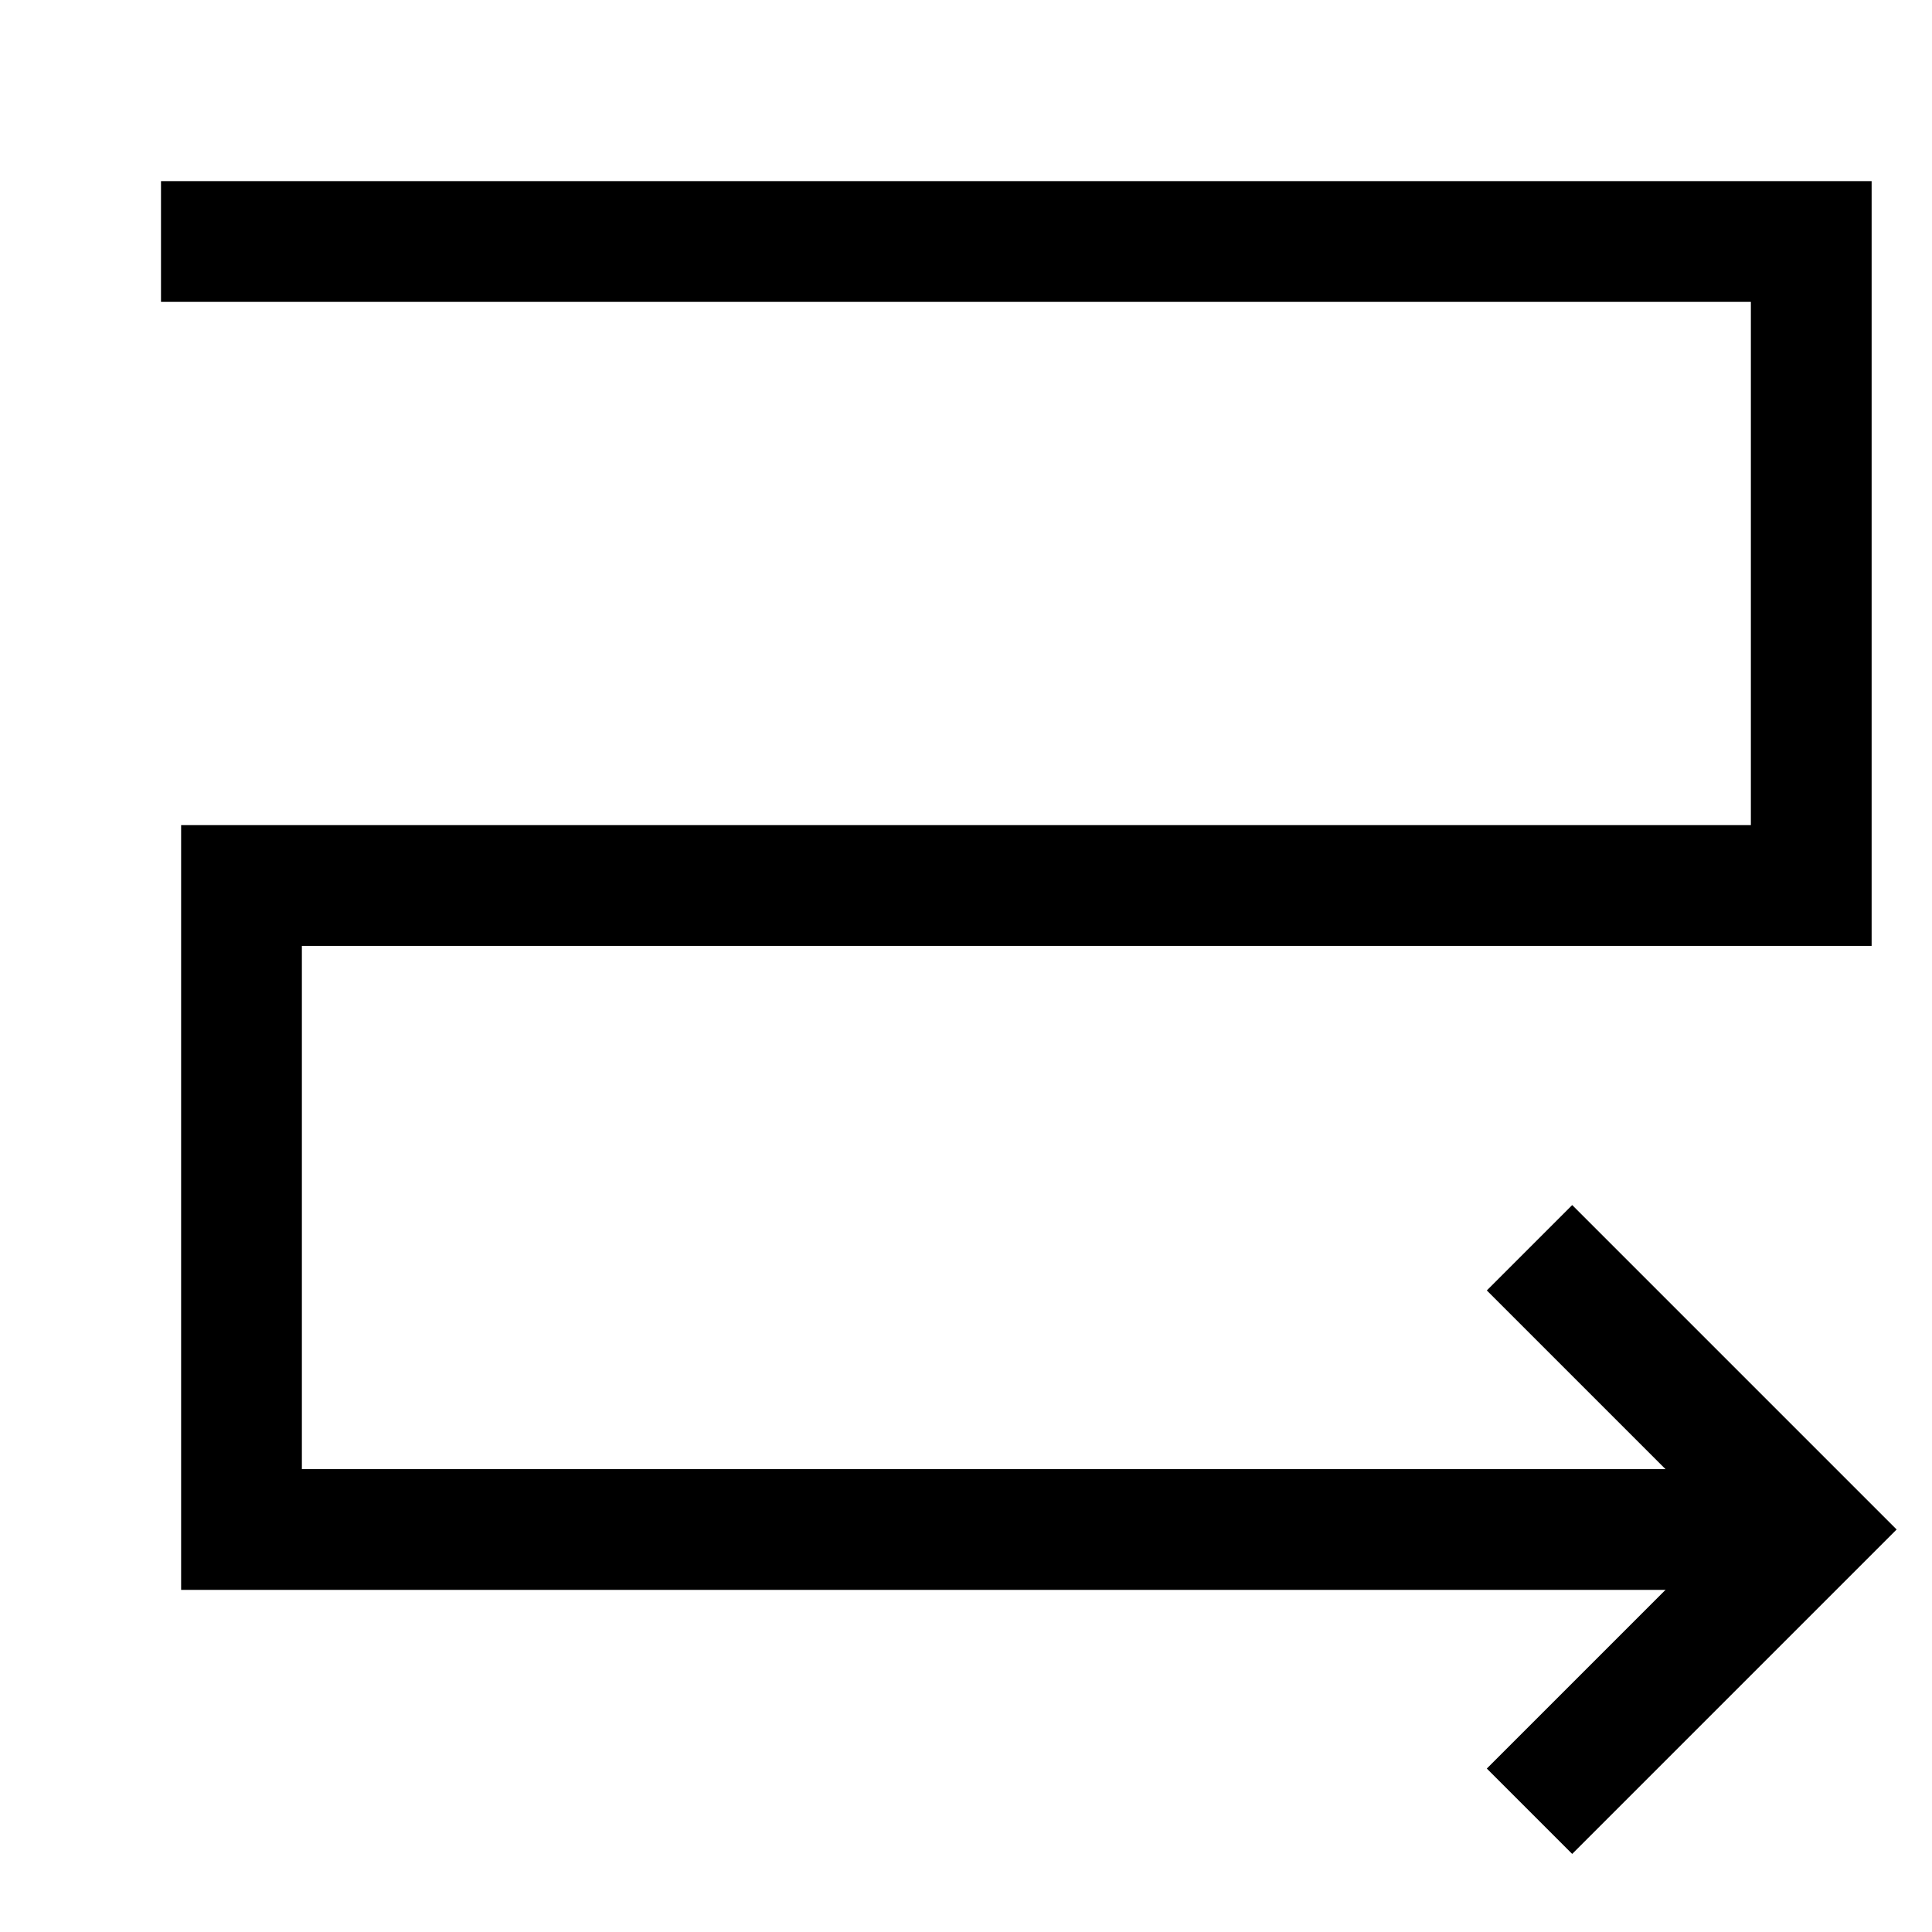
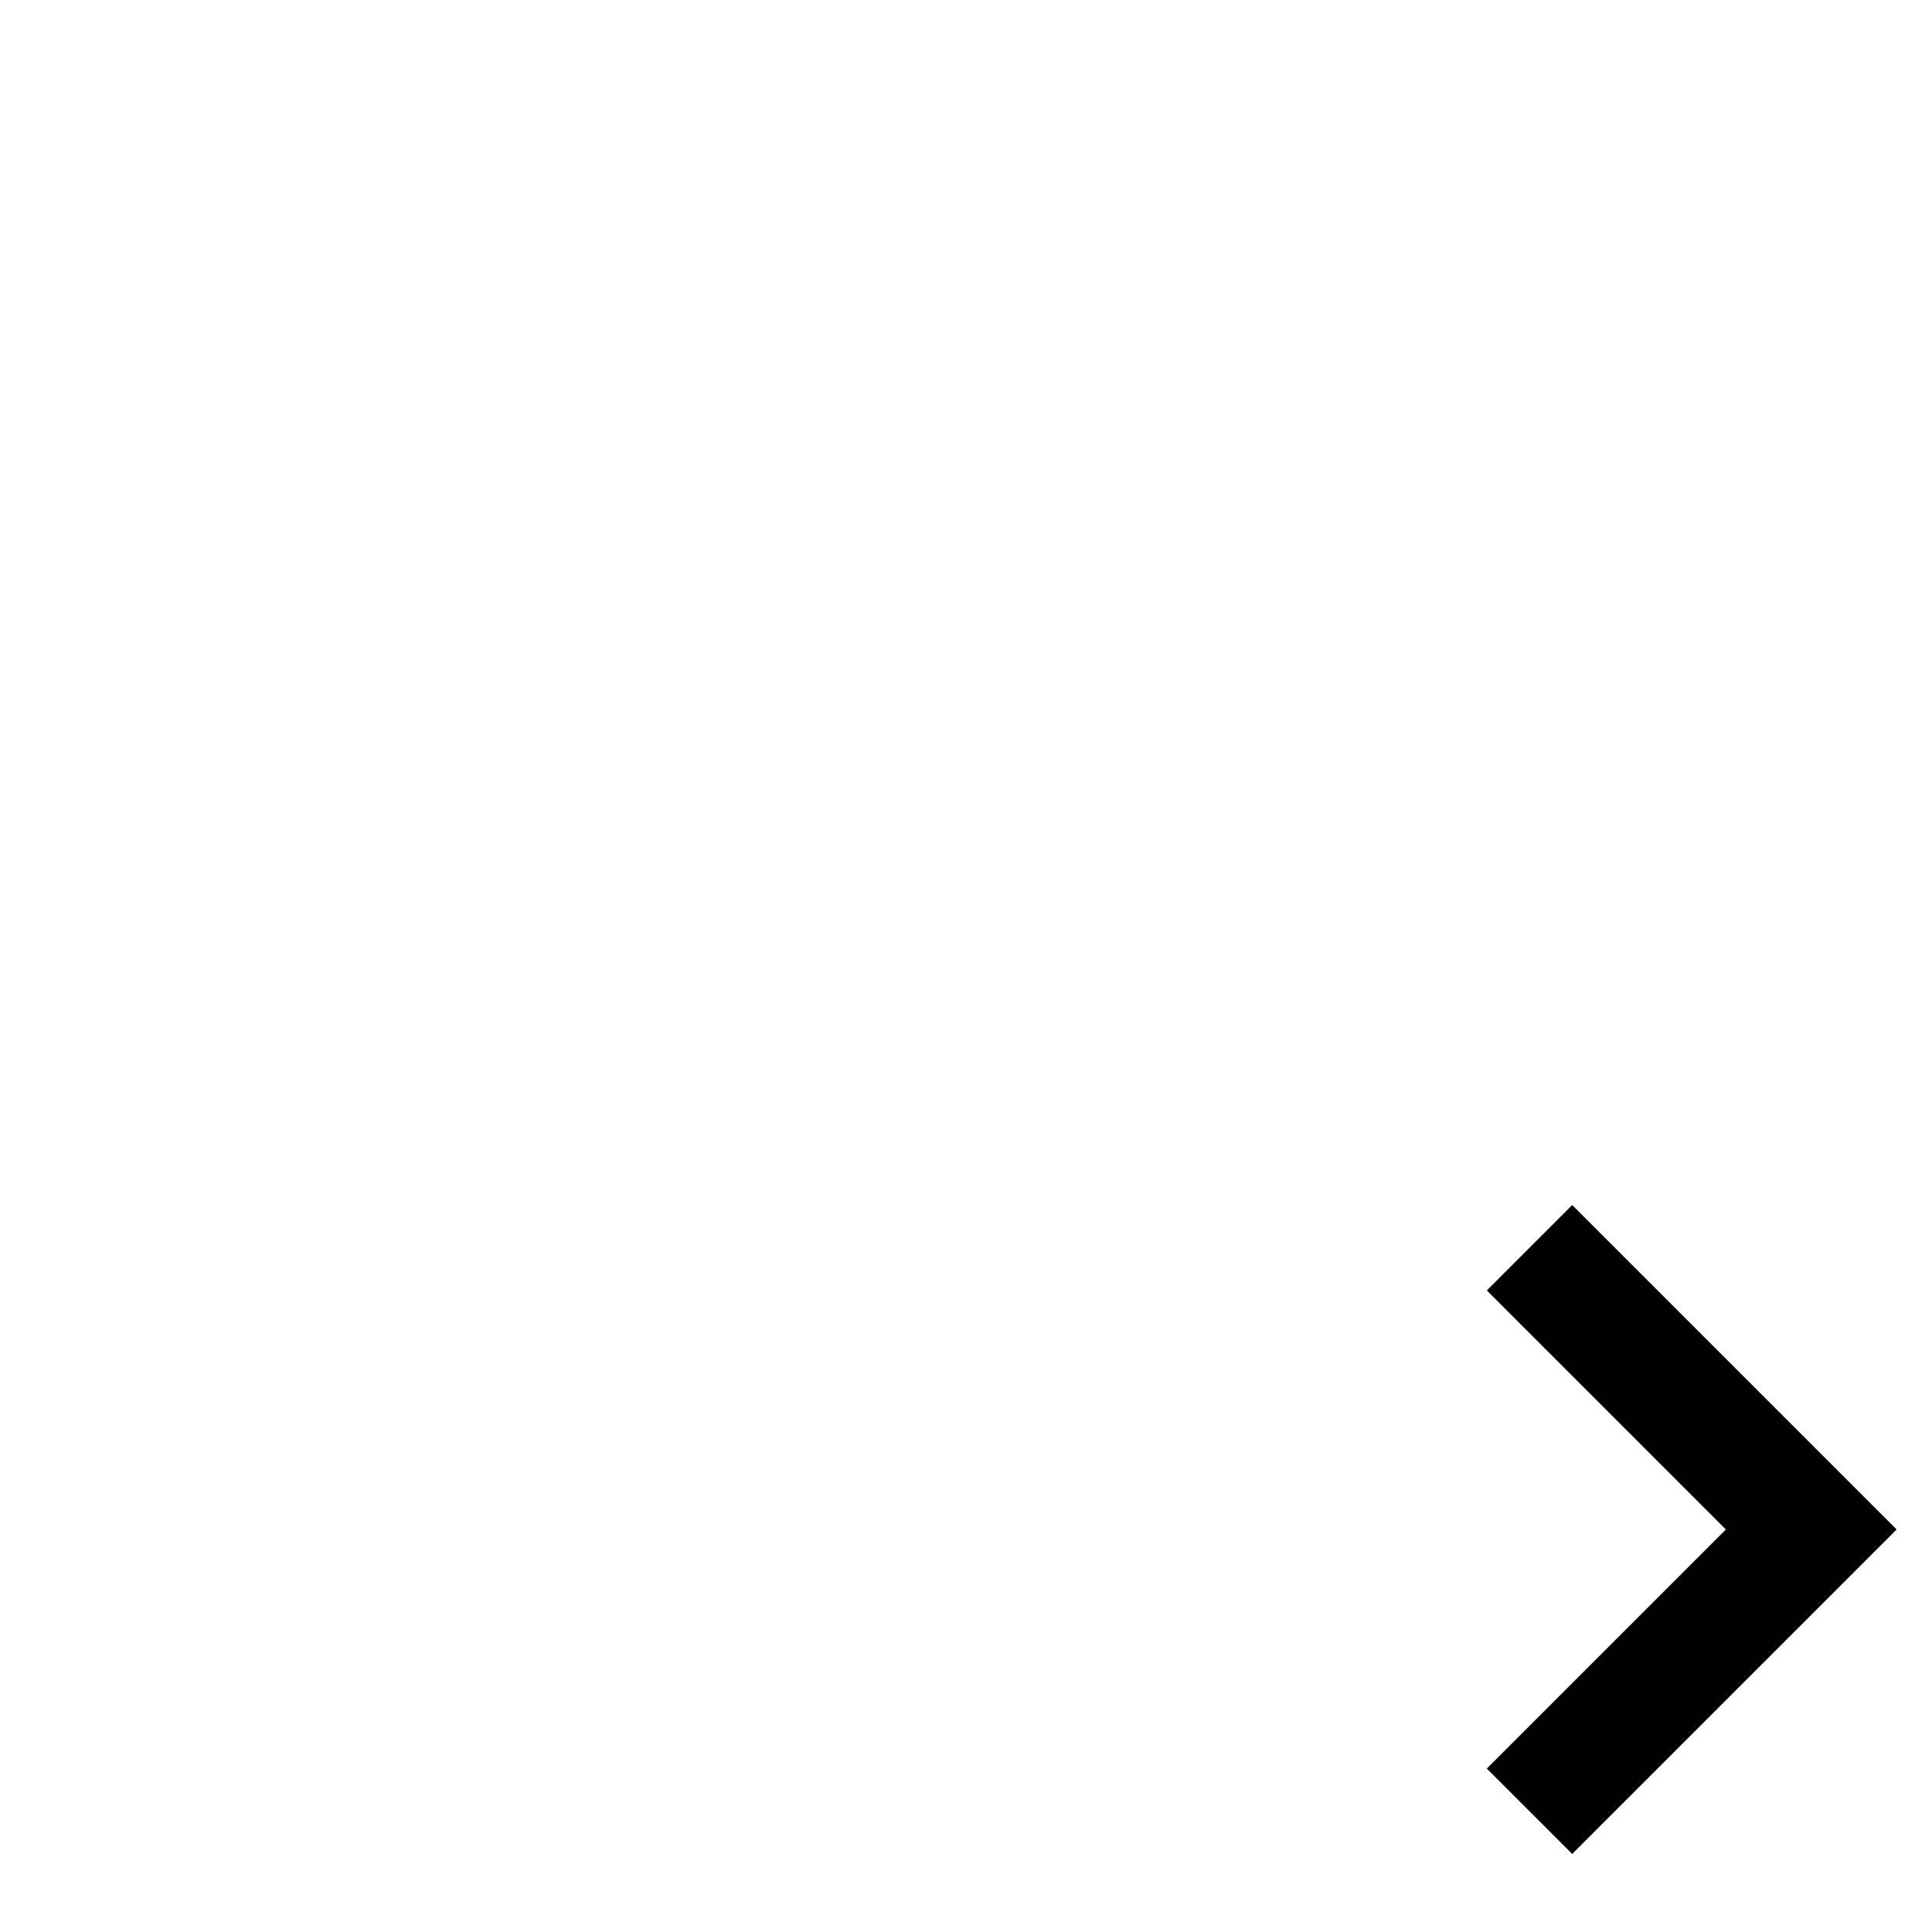
<svg xmlns="http://www.w3.org/2000/svg" fill="none" viewBox="0 0 24 24" stroke-width="1.5" height="80" width="80">
  <g id="arrow-curvy-right--snake-arrow-sideways-diagram-right">
-     <path id="Vector 2246" stroke="#000000" d="M22.5 19H3v-8h19.5V3H2" />
    <path id="Vector 2257" stroke="#000000" d="m19 15.5 3.5 3.5-3.5 3.5" />
  </g>
</svg>